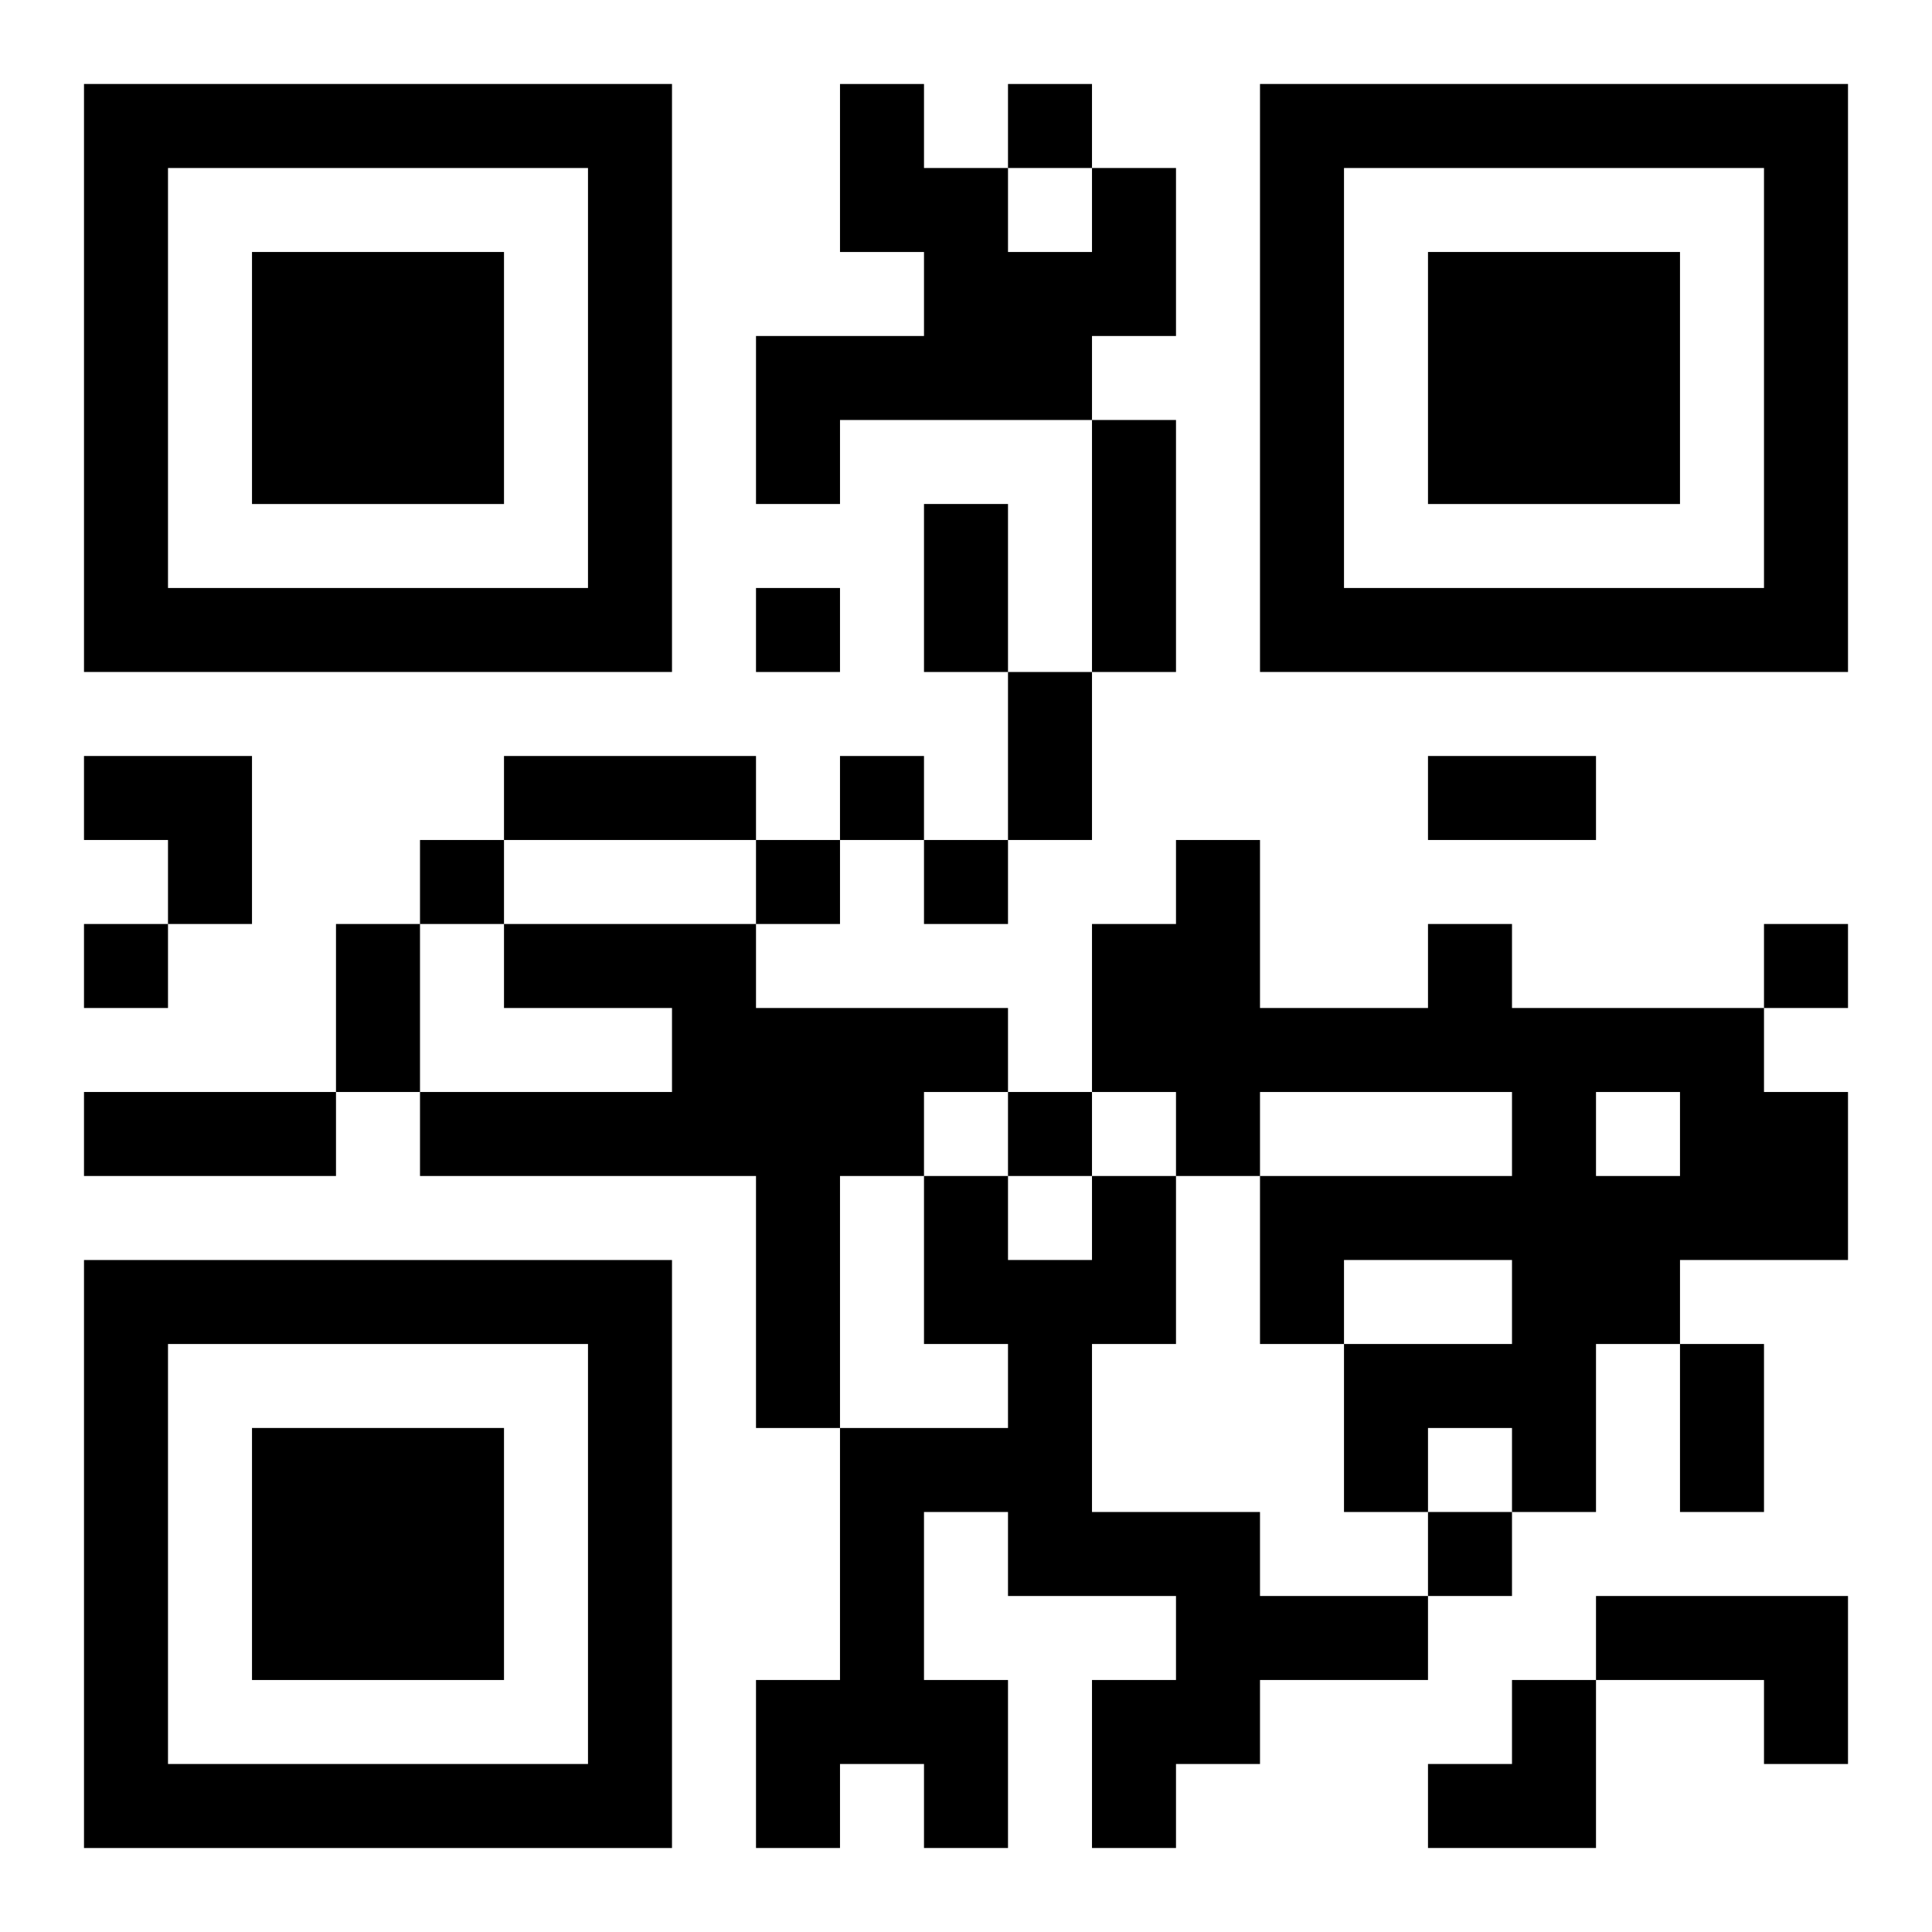
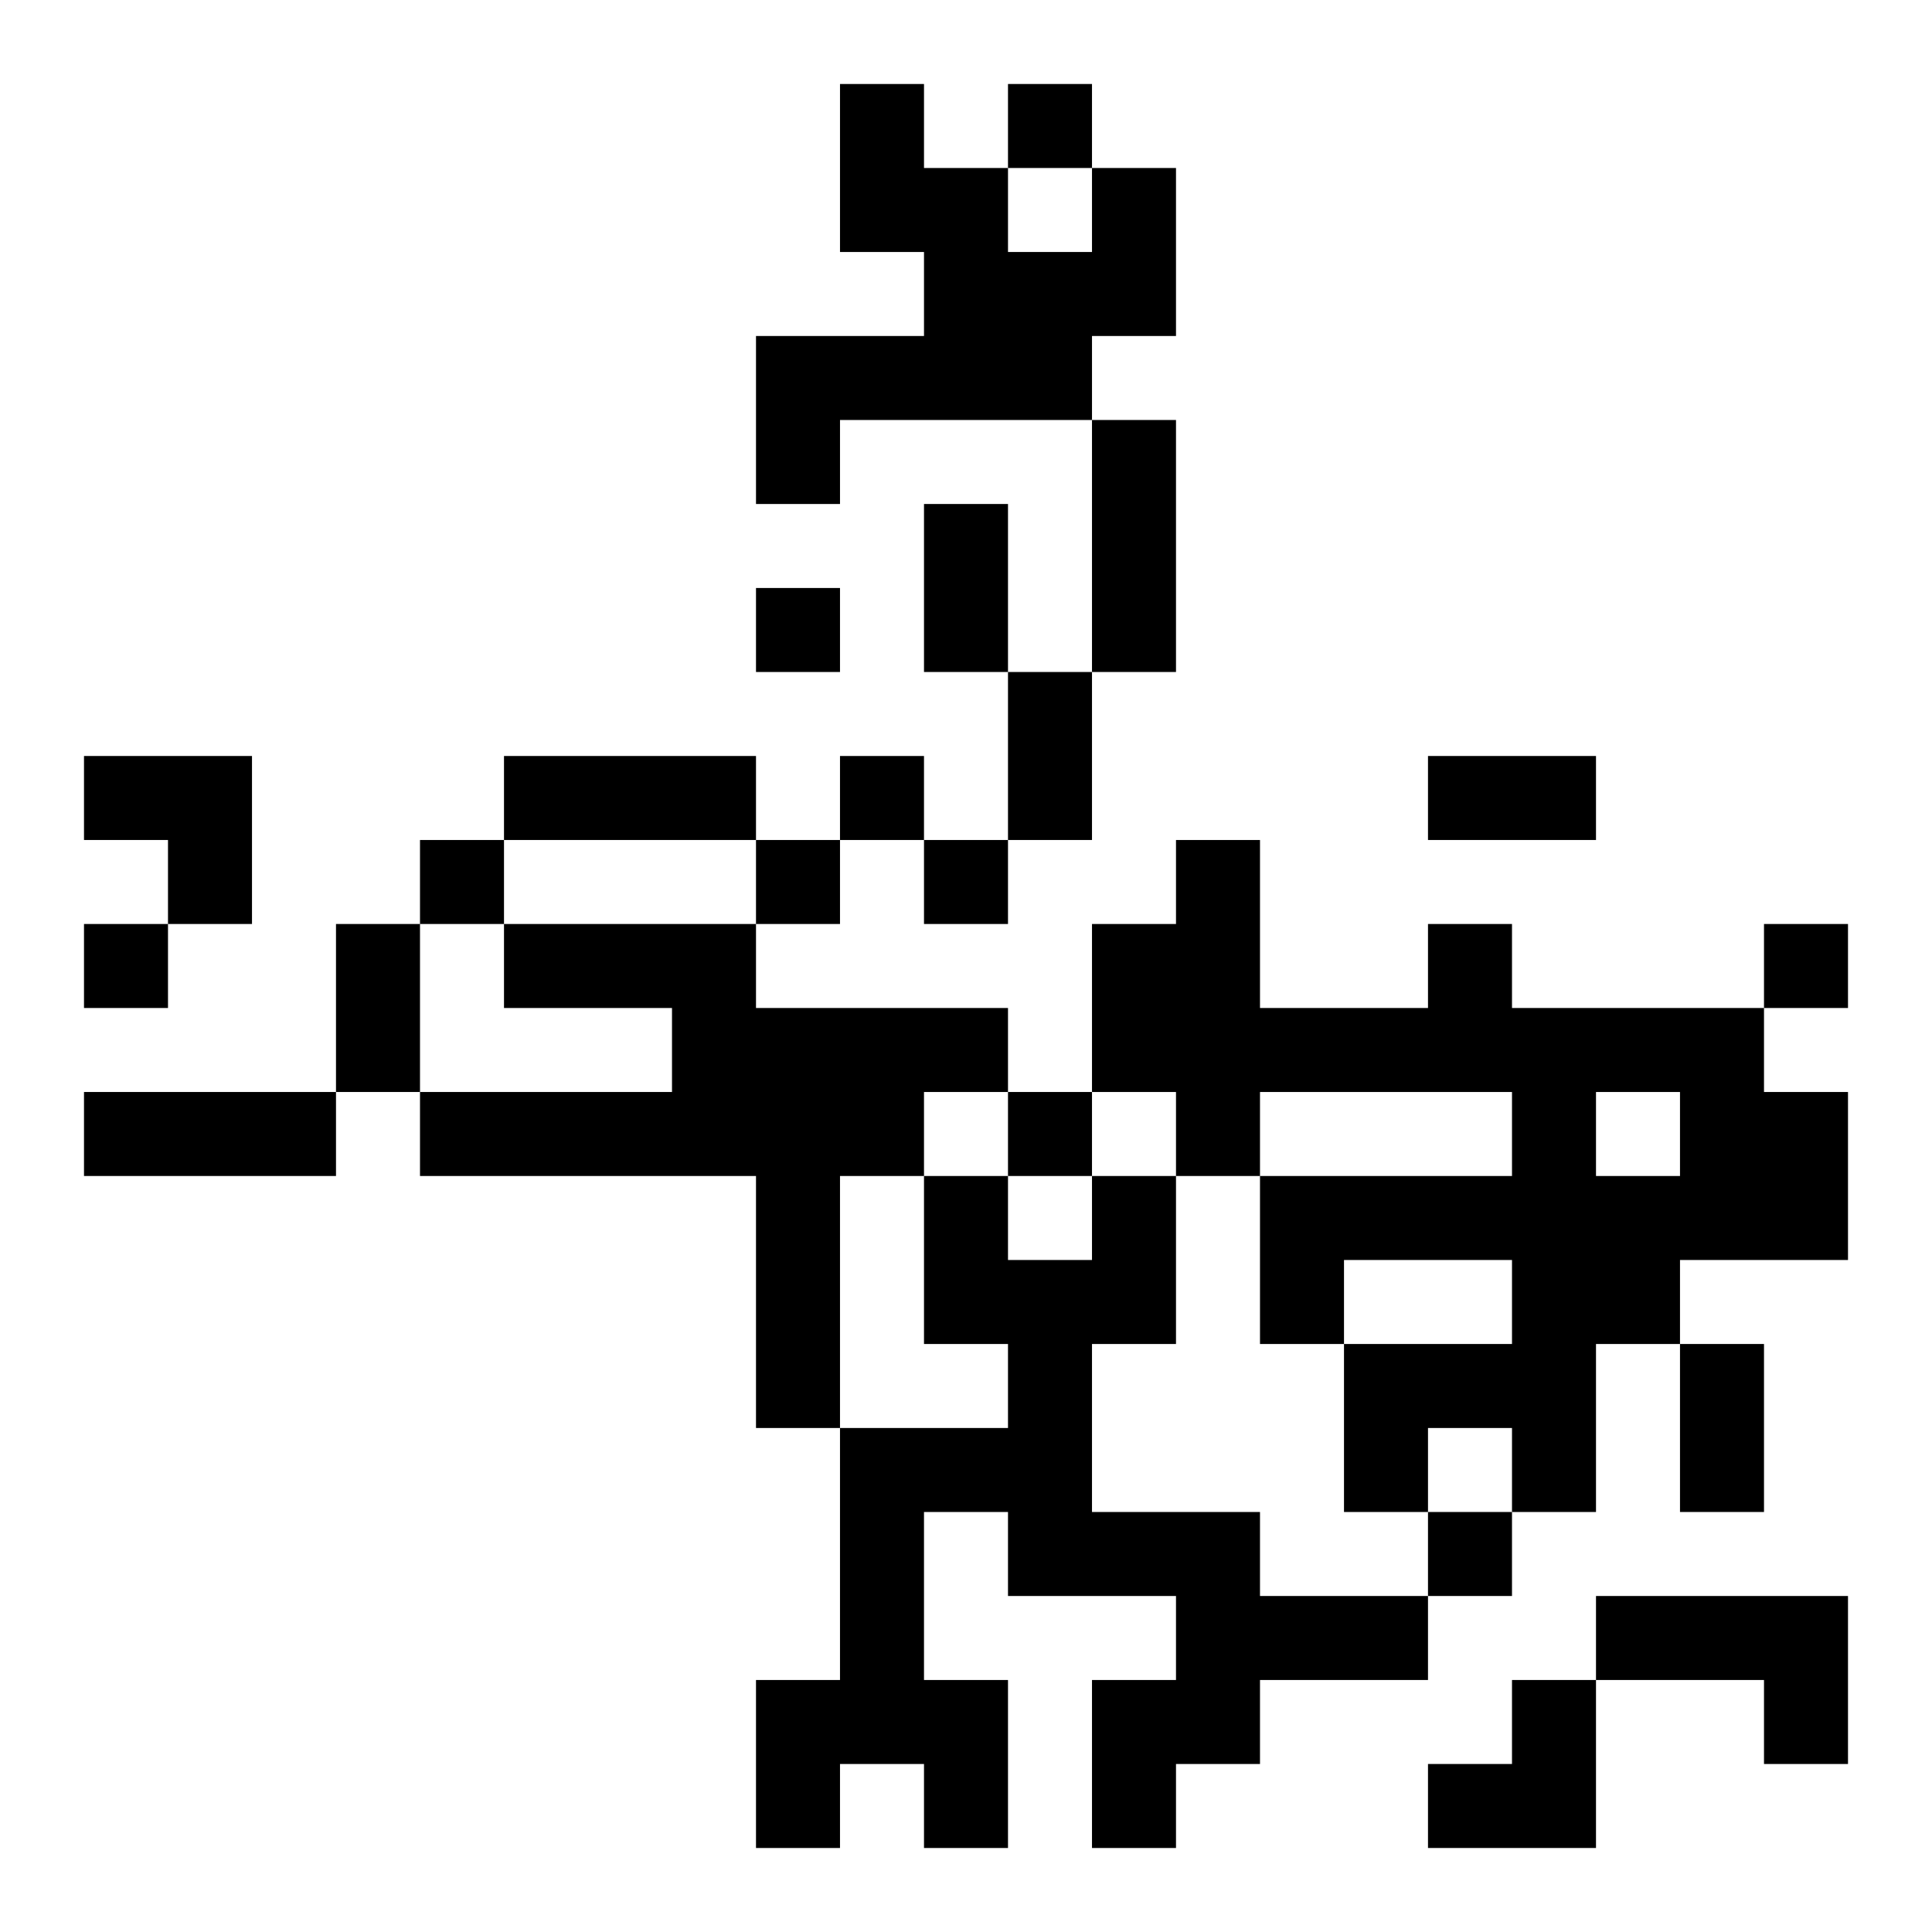
<svg xmlns="http://www.w3.org/2000/svg" xmlns:xlink="http://www.w3.org/1999/xlink" width="250" height="250" baseProfile="full" version="1.1" viewBox="-1 -1 23 23">
  <symbol id="a">
-     <path d="m0 7v7h7v-7h-7zm1 1h5v5h-5v-5zm1 1v3h3v-3h-3z" />
-   </symbol>
+     </symbol>
  <use y="-7" xlink:href="#a" />
  <use y="7" xlink:href="#a" />
  <use x="14" y="-7" xlink:href="#a" />
  <path d="m12 1h1v2h-1v1h-3v1h-1v-2h2v-1h-1v-2h1v1h1v1h1v-1m-7 9h3v1h3v1h-1v1h-1v3h-1v-3h-4v-1h3v-1h-2v-1m11 0h1v1h3v1h1v2h-2v1h-1v2h-1v-1h-1v1h-1v-2h2v-1h-2v1h-1v-2h3v-1h-3v1h-1v-1h-1v-2h1v-1h1v2h2v-1m2 2v1h1v-1h-1m-6 1h1v2h-1v2h2v1h2v1h-2v1h-1v1h-1v-2h1v-1h-2v-1h-1v2h1v2h-1v-1h-1v1h-1v-2h1v-3h2v-1h-1v-2h1v1h1v-1m6 5h3v2h-1v-1h-2v-1m-7-18v1h1v-1h-1m-3 6v1h1v-1h-1m1 2v1h1v-1h-1m-5 1v1h1v-1h-1m4 0v1h1v-1h-1m2 0v1h1v-1h-1m-10 1v1h1v-1h-1m20 0v1h1v-1h-1m-9 2v1h1v-1h-1m5 5v1h1v-1h-1m-4-13h1v3h-1v-3m-2 1h1v2h-1v-2m1 2h1v2h-1v-2m-6 1h3v1h-3v-1m11 0h2v1h-2v-1m-13 2h1v2h-1v-2m-3 2h3v1h-3v-1m19 3h1v2h-1v-2m-19-7h2v2h-1v-1h-1zm16 11m1 0h1v2h-2v-1h1z" />
</svg>